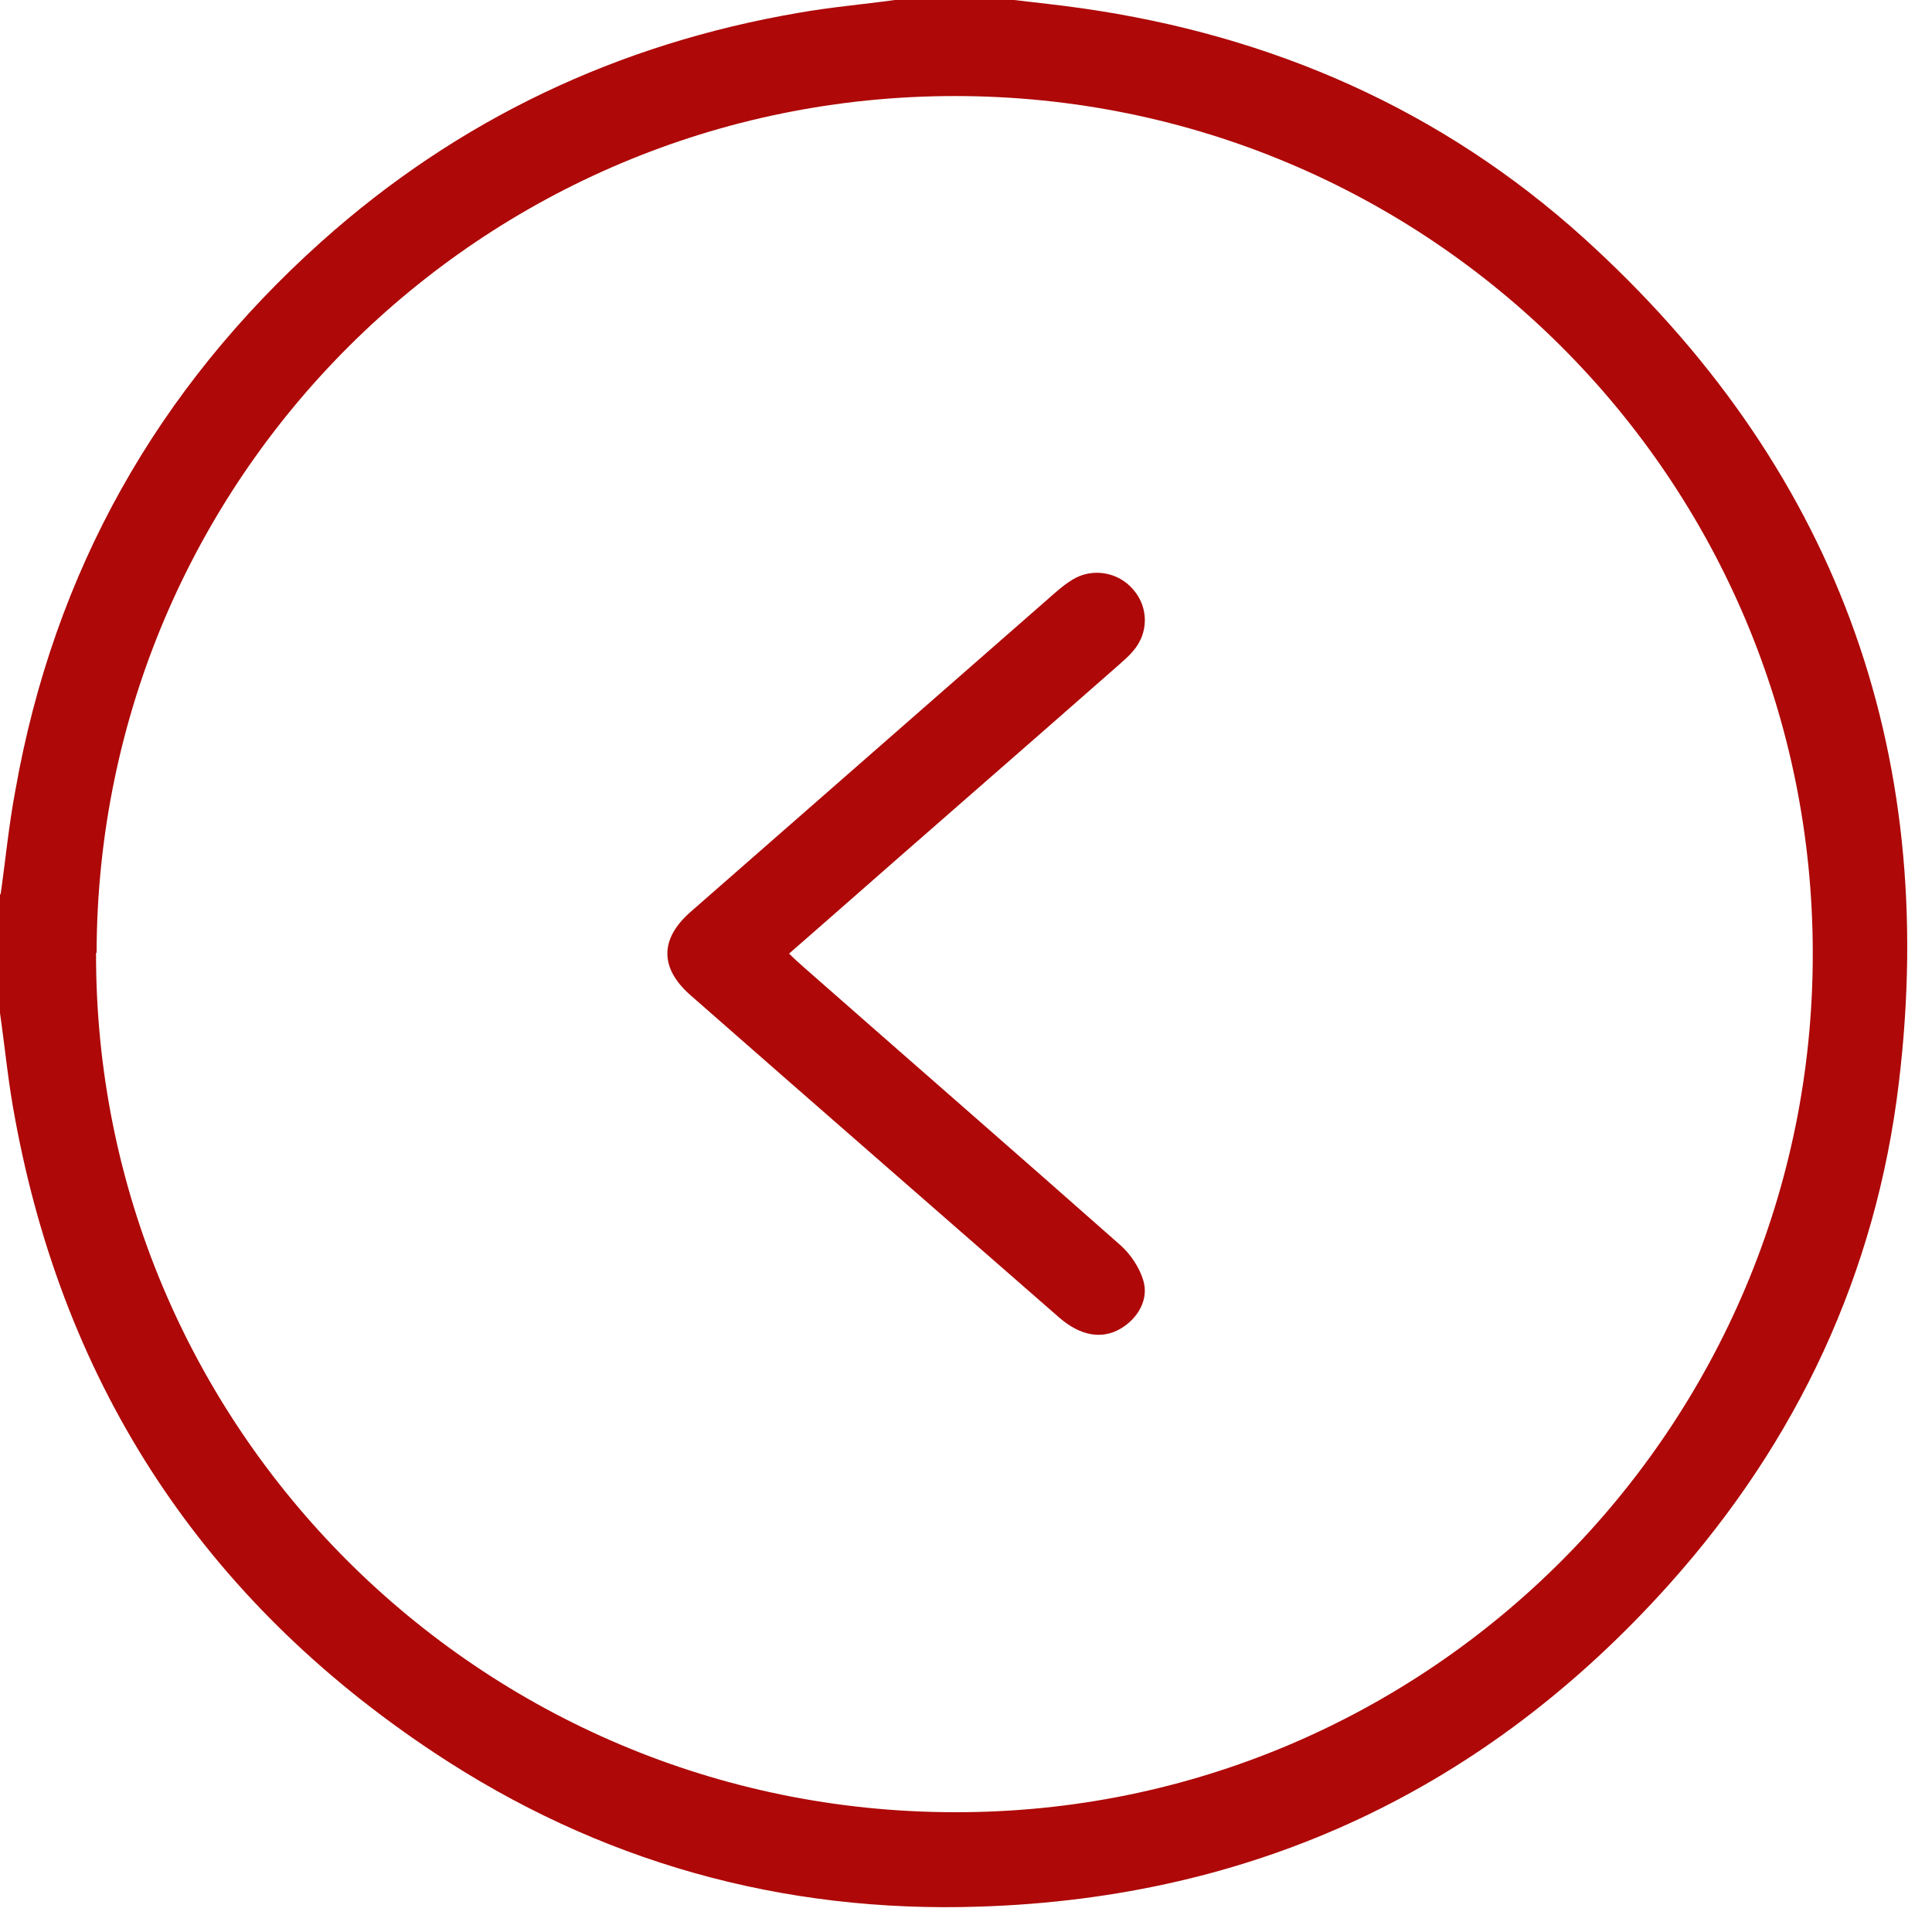
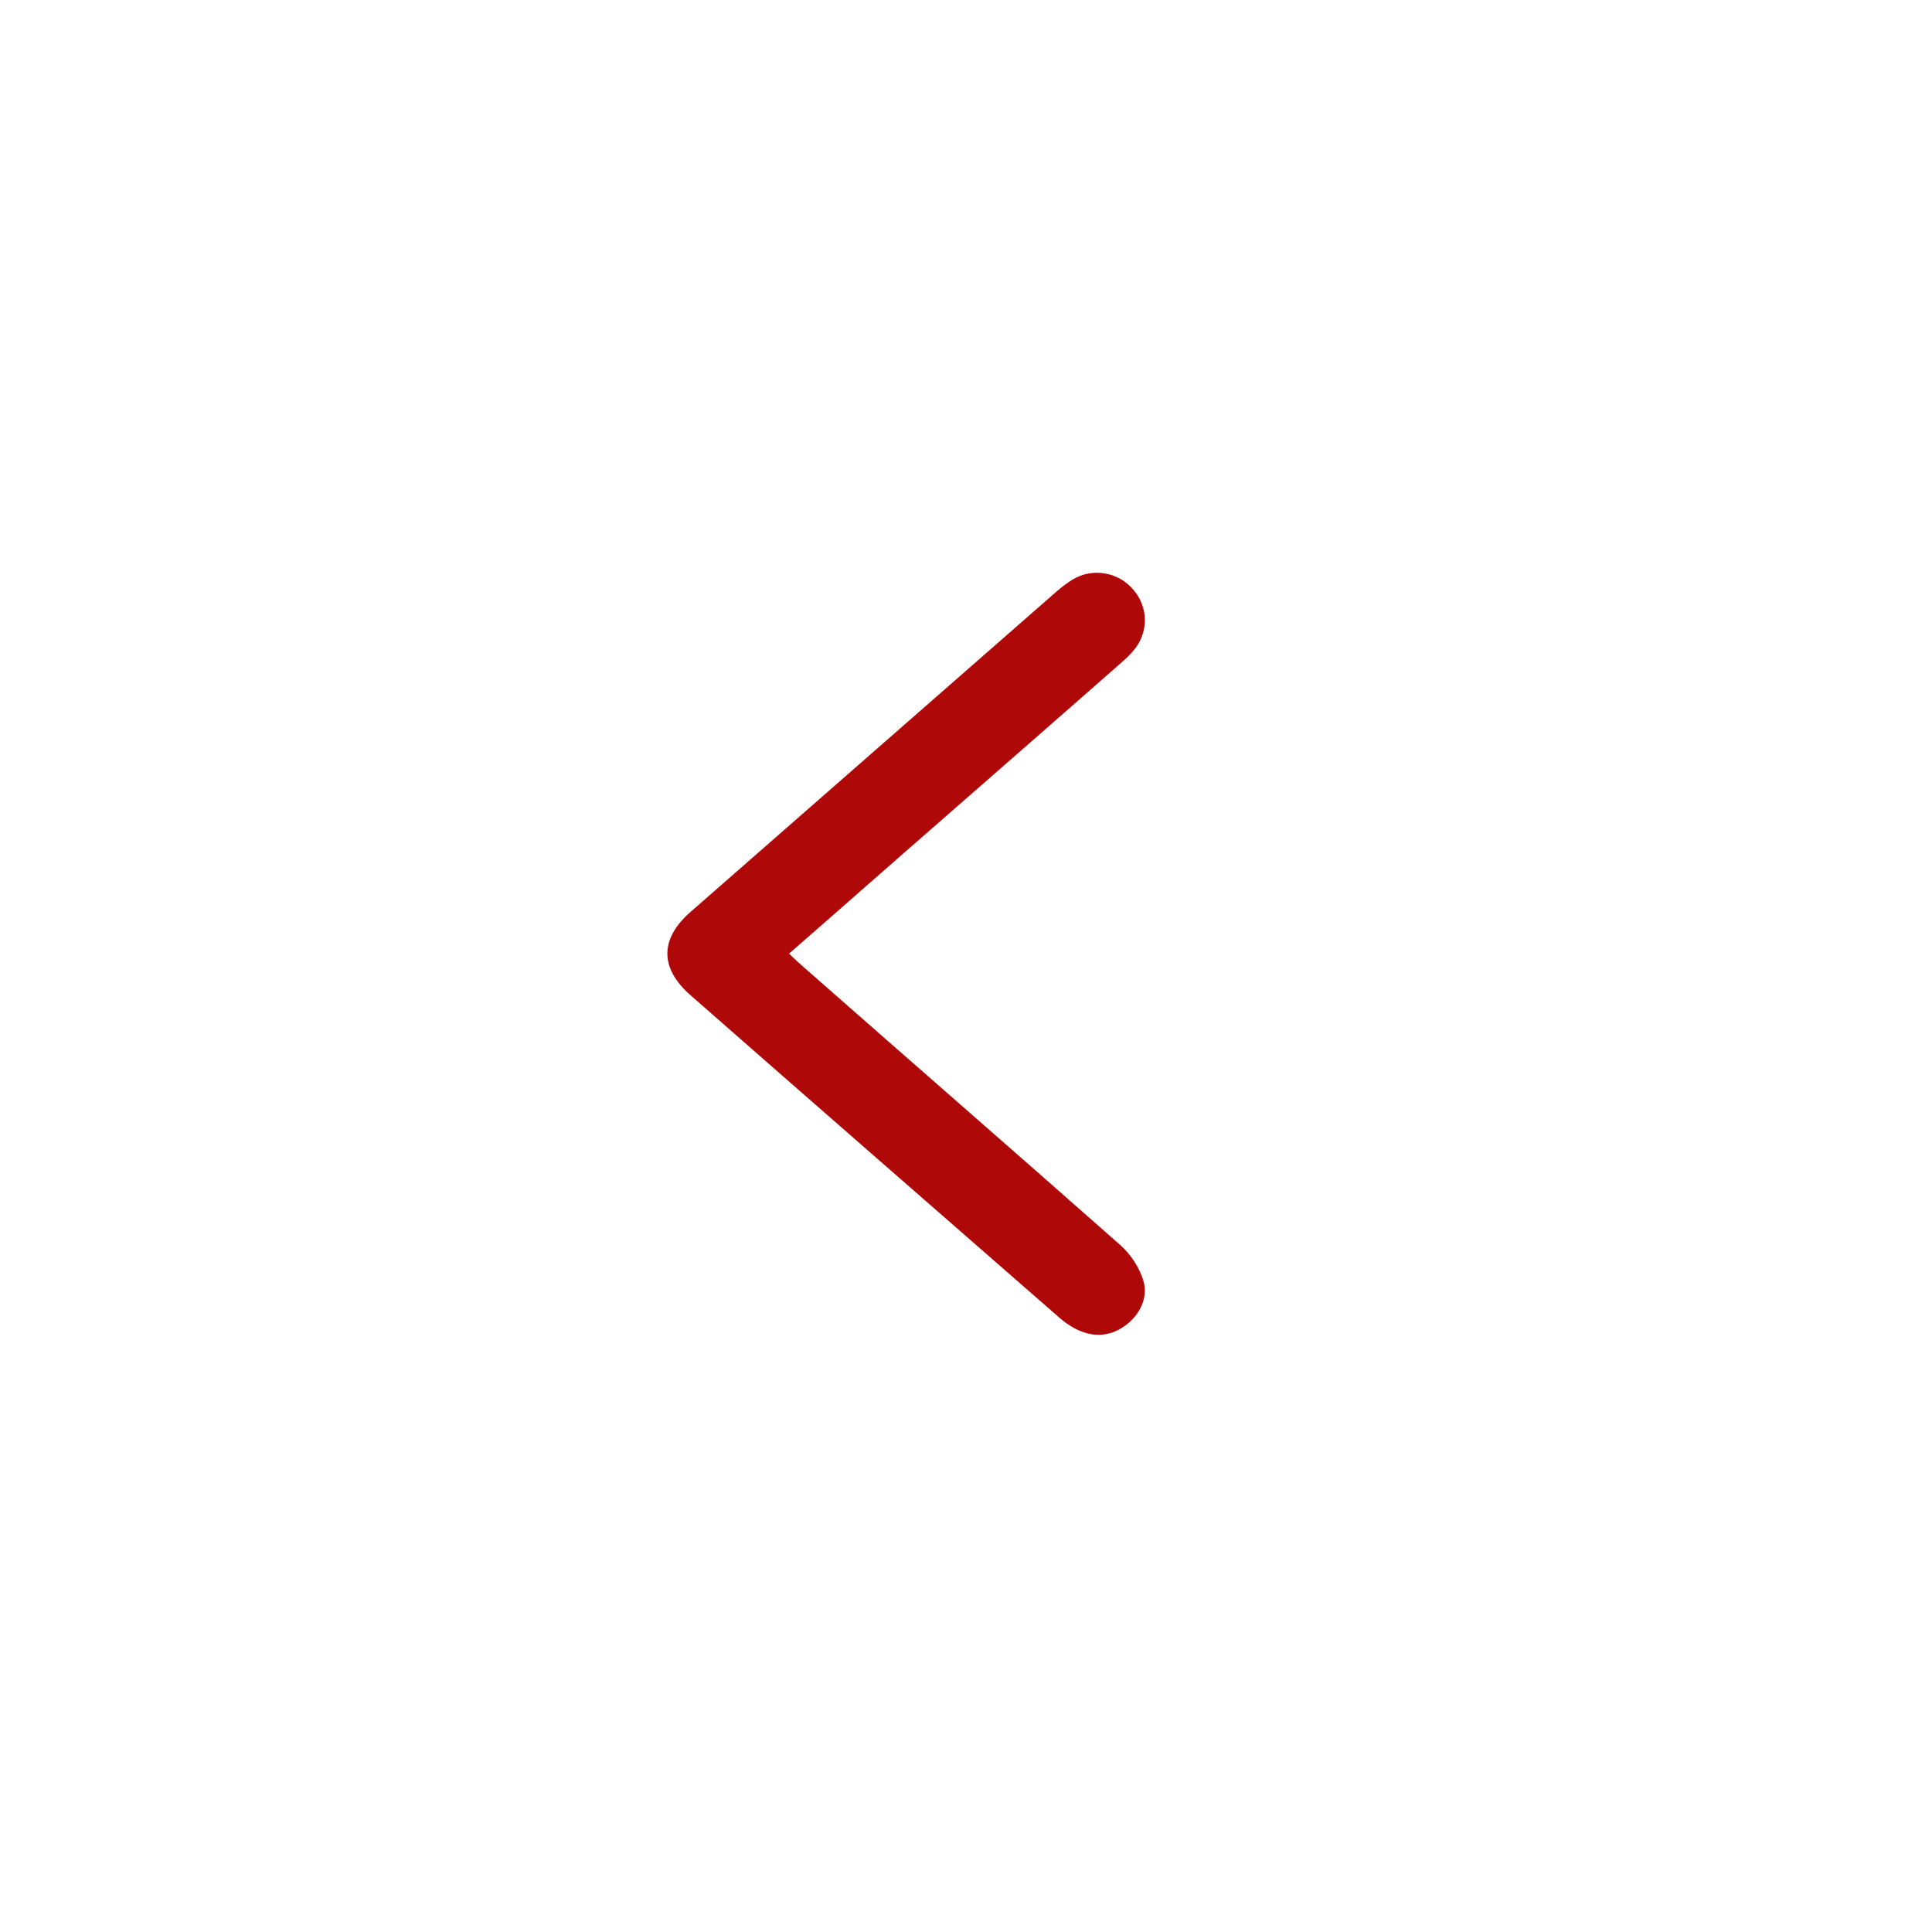
<svg xmlns="http://www.w3.org/2000/svg" width="35" height="35" viewBox="0 0 35 35" fill="none">
-   <path d="M0.01 16.21C0.1 15.58 0.16 14.941 0.28 14.31C0.98 10.361 2.84 7.05 5.82 4.38C8.3 2.16 11.2 0.79 14.48 0.23C15.05 0.13 15.63 0.08 16.21 0C16.93 0 17.65 0 18.37 0C18.78 0.05 19.19 0.09 19.6 0.15C23.04 0.64 26.11 1.981 28.69 4.311C33.22 8.411 35.13 13.55 34.4 19.61C33.99 23.06 32.56 26.11 30.24 28.7C26.91 32.42 22.73 34.38 17.75 34.54C14.17 34.66 10.84 33.73 7.85 31.74C3.71 28.99 1.17 25.15 0.27 20.25C0.15 19.62 0.09 18.981 0 18.351V16.19L0.01 16.21ZM1.74 17.261C1.72 25.841 8.68 32.82 17.29 32.83C25.87 32.85 32.85 25.86 32.84 17.27C32.84 8.681 25.89 1.74 17.3 1.74C8.72 1.74 1.77 8.671 1.75 17.261H1.74Z" fill="#AE0808" />
  <path d="M14.29 17.28C14.54 17.06 14.78 16.85 15.01 16.65C16.75 15.12 18.5 13.6 20.24 12.07C20.34 11.98 20.45 11.89 20.53 11.79C20.81 11.47 20.81 11.001 20.53 10.681C20.26 10.361 19.79 10.28 19.43 10.5C19.25 10.61 19.09 10.76 18.93 10.9C16.79 12.77 14.65 14.65 12.51 16.52C11.95 17.01 11.95 17.54 12.51 18.03C14.73 19.98 16.96 21.92 19.19 23.87C19.57 24.2 19.96 24.27 20.3 24.07C20.61 23.89 20.82 23.54 20.71 23.19C20.64 22.96 20.48 22.72 20.3 22.56C18.4 20.88 16.48 19.21 14.57 17.53C14.48 17.45 14.39 17.371 14.28 17.261L14.29 17.28Z" fill="#AE0808" />
</svg>